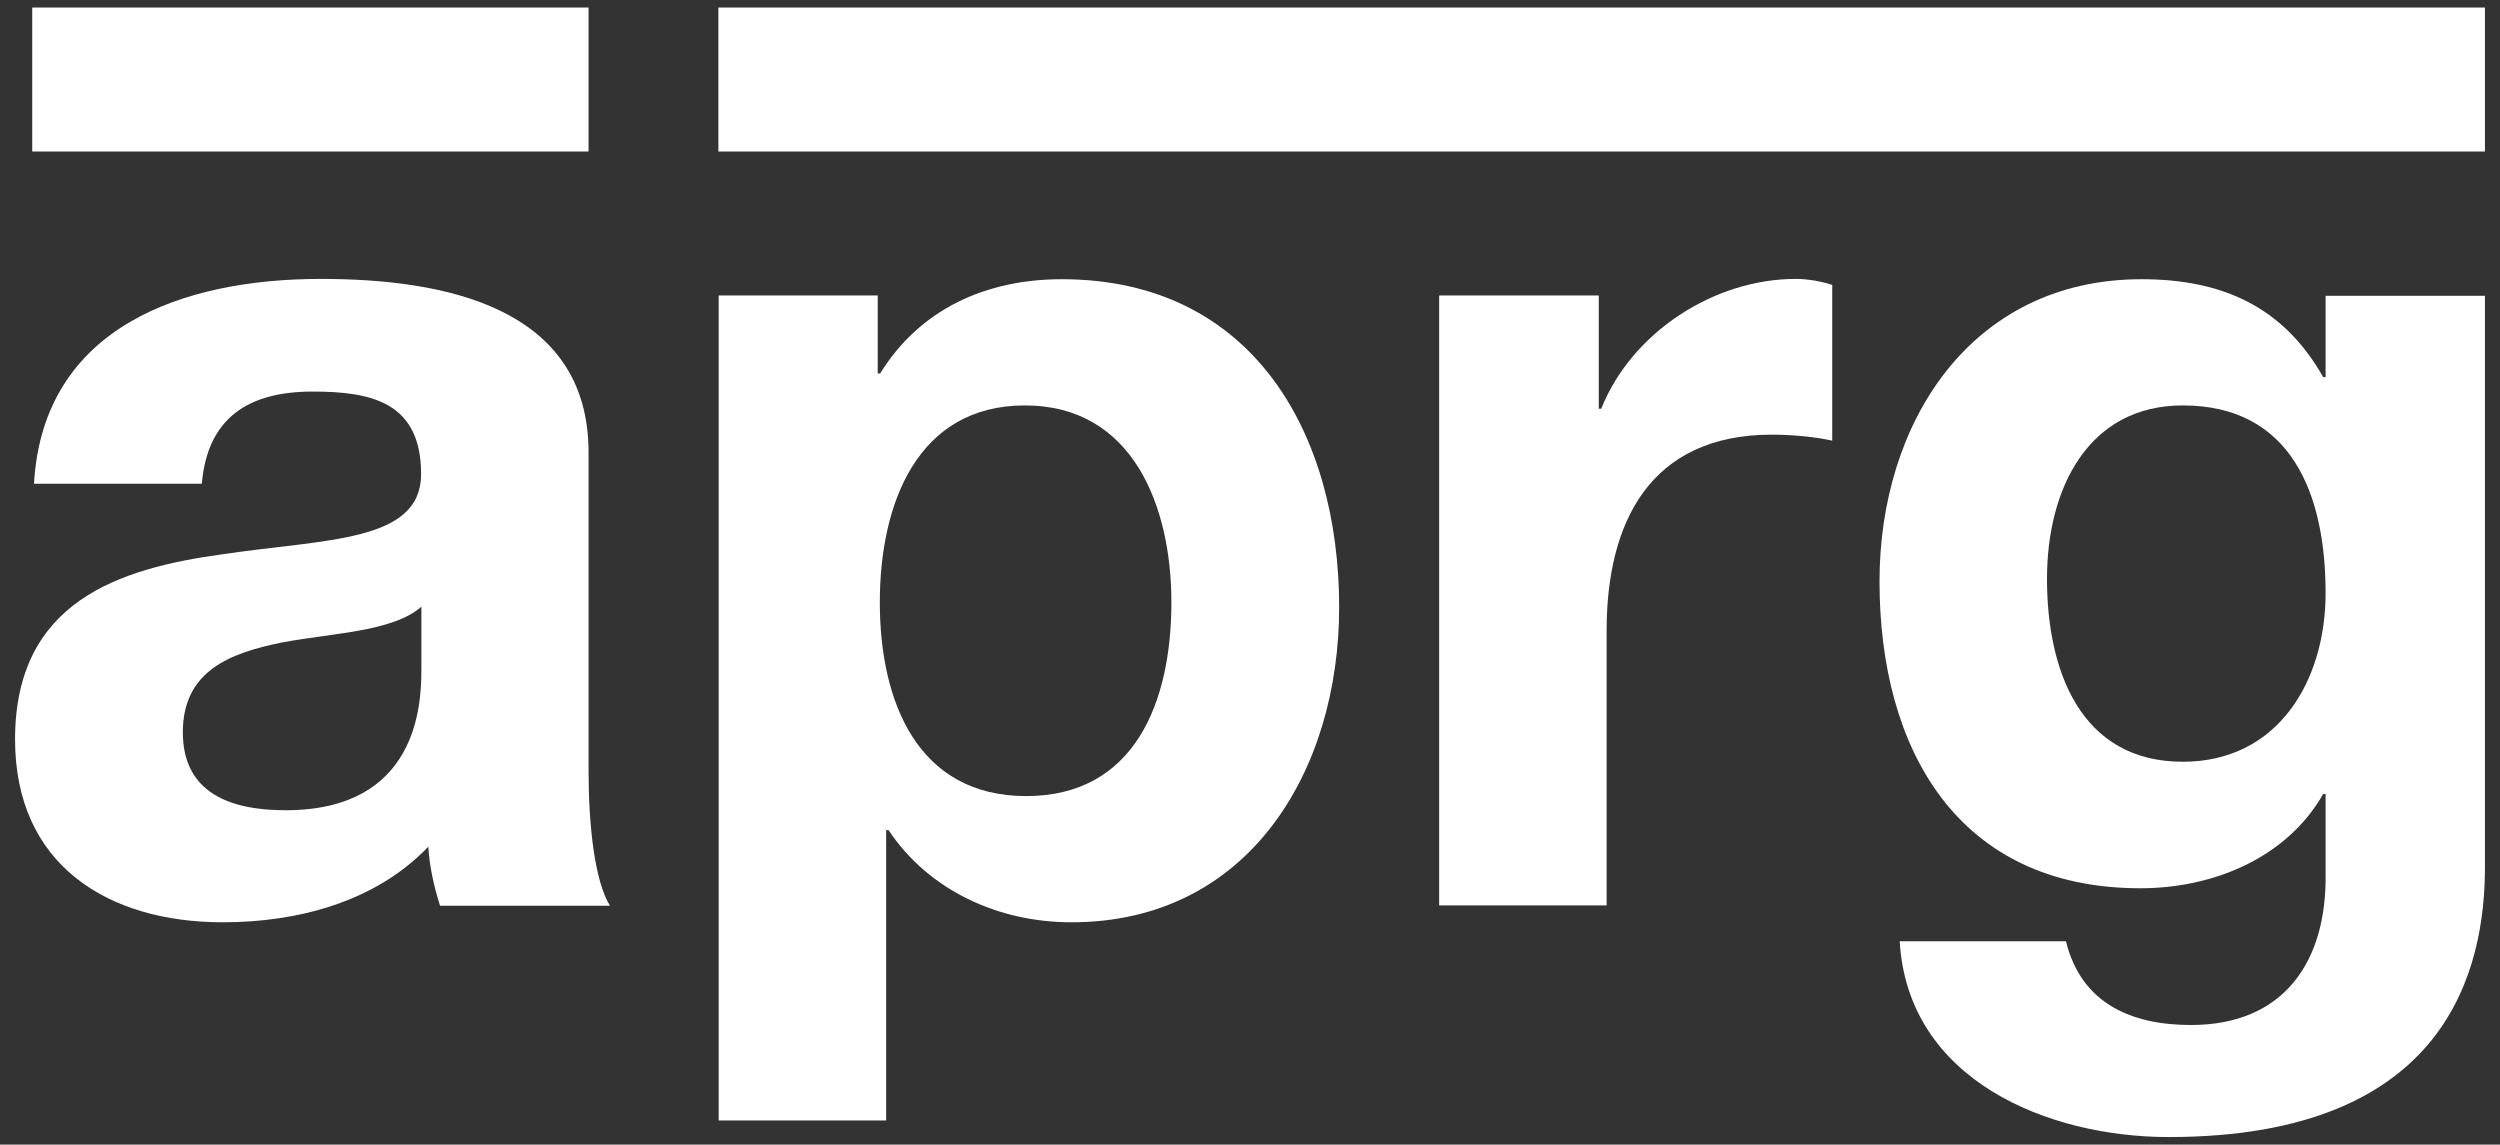
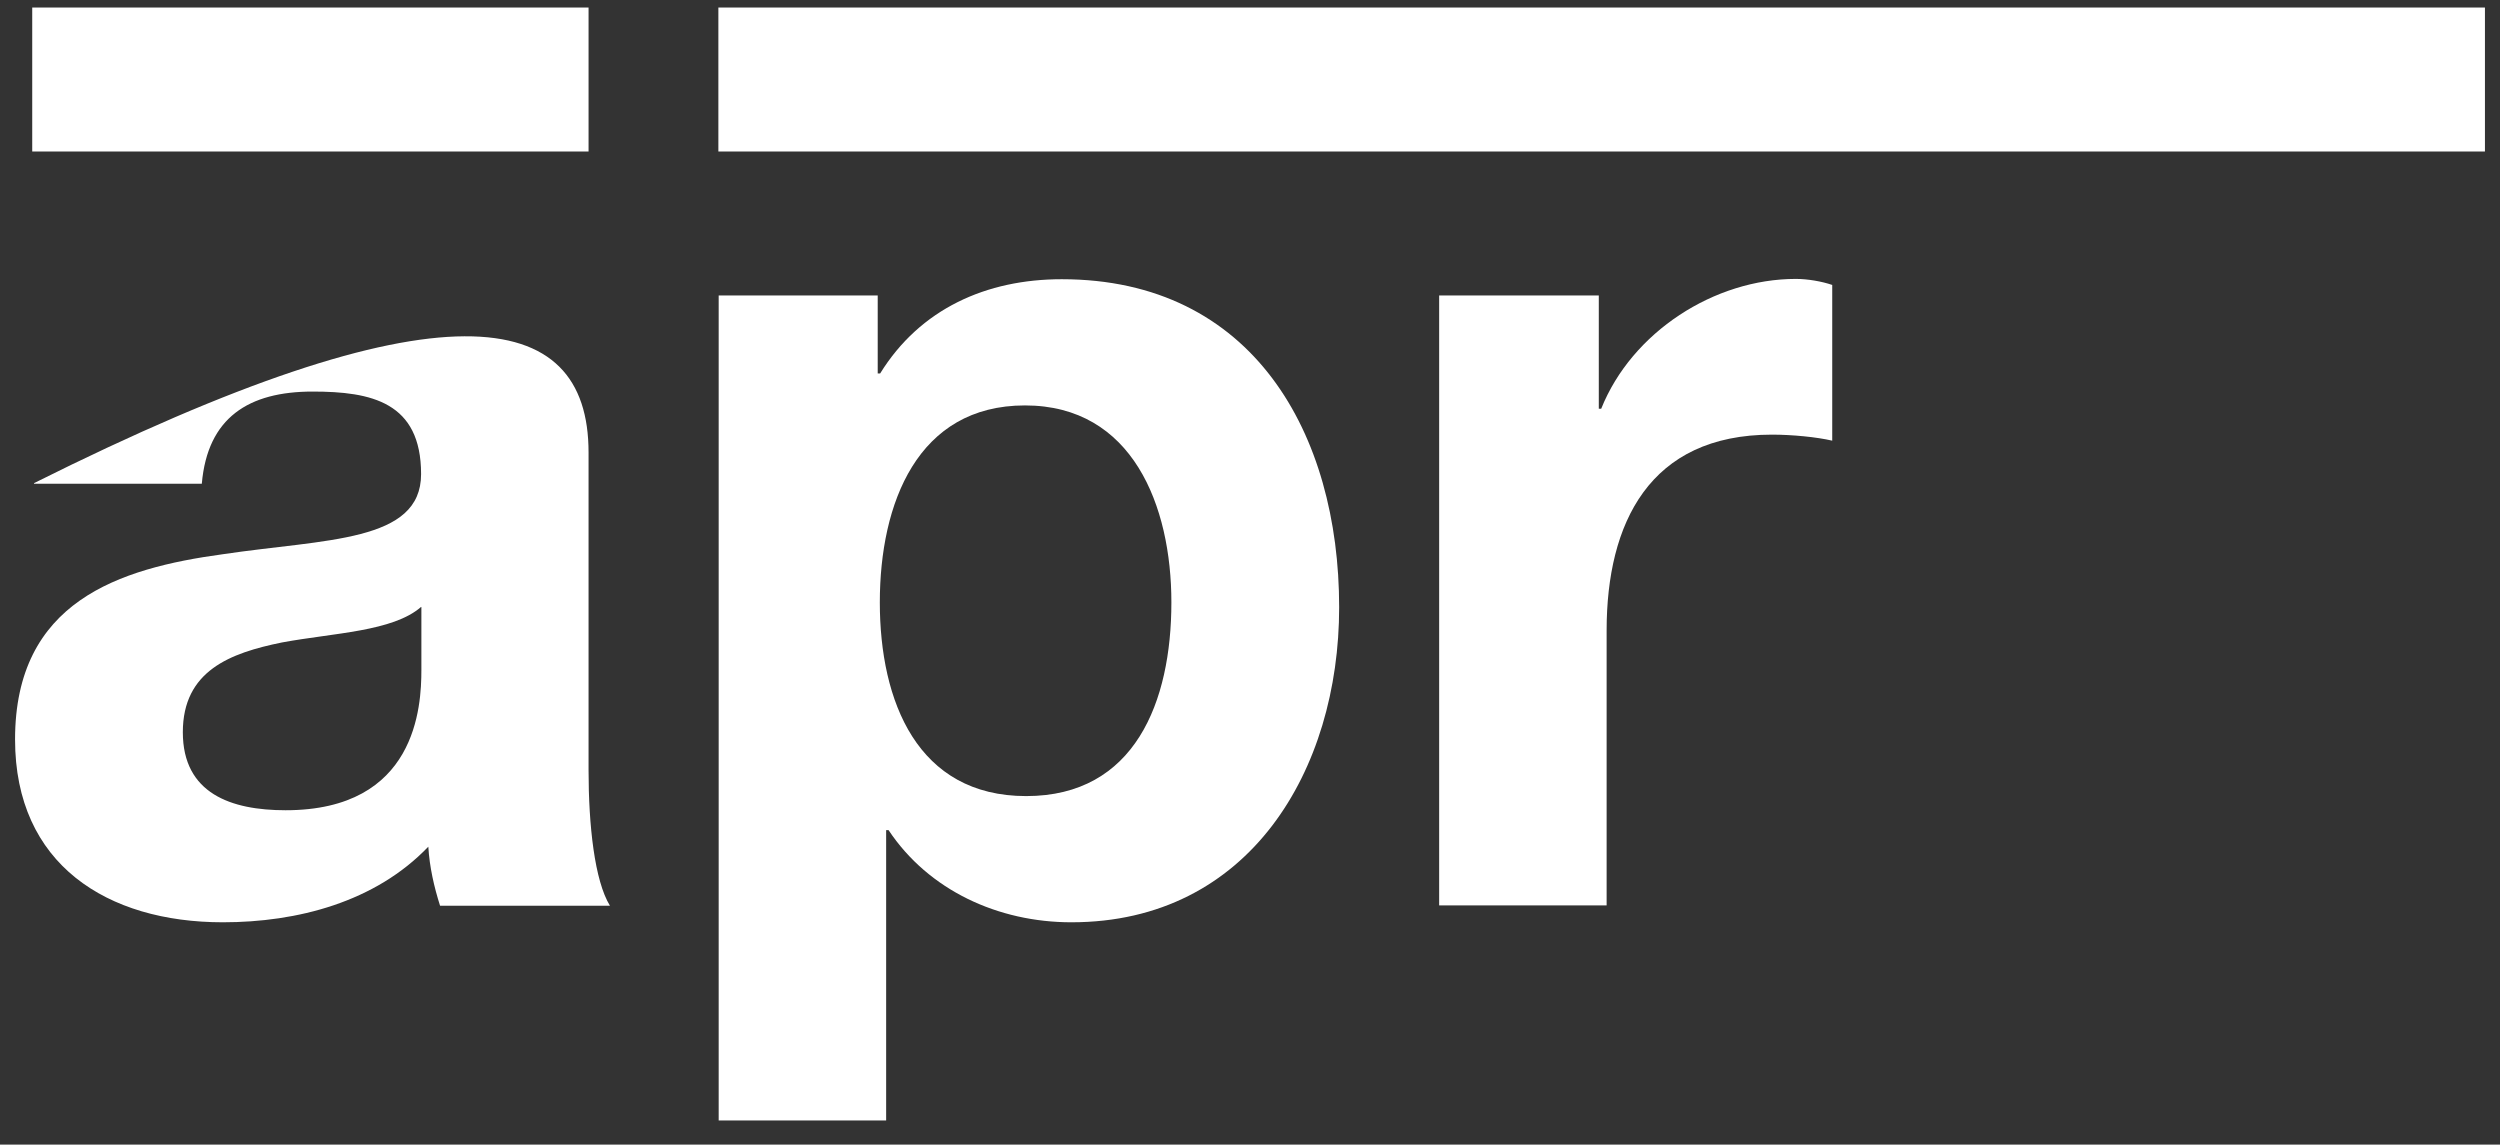
<svg xmlns="http://www.w3.org/2000/svg" width="83" height="38" viewBox="0 0 83 38" fill="none">
  <rect x="0" y="0" width="83" height="38" fill="#333333" stroke="none" />
  <g clip-path="url(#clip0_283_15)">
    <path d="M82.5 0.25H23.85V5.03H82.5V0.25Z" fill="white" />
    <path d="M19.54 0.25H1.07V5.03H19.54V0.25Z" fill="white" />
-     <path d="M1.13 16.04C1.44 10.83 6.11 9.26 10.65 9.26C14.69 9.26 19.54 10.16 19.54 15.02V25.56C19.54 27.4 19.74 29.24 20.25 30.07H14.61C14.41 29.44 14.26 28.78 14.22 28.11C12.46 29.95 9.87 30.62 7.4 30.62C3.56 30.62 0.5 28.7 0.5 24.55C0.5 19.97 3.95 18.87 7.4 18.4C10.81 17.89 13.98 18.01 13.98 15.74C13.98 13.35 12.33 13 10.38 13C8.26 13 6.89 13.86 6.7 16.06H1.13V16.04ZM13.98 20.15C13.04 20.97 11.08 21.01 9.36 21.33C7.64 21.68 6.07 22.27 6.07 24.31C6.07 26.35 7.68 26.9 9.48 26.9C13.83 26.9 13.99 23.45 13.99 22.24V20.16L13.98 20.15Z" fill="white" />
+     <path d="M1.13 16.04C14.69 9.26 19.54 10.16 19.54 15.02V25.56C19.54 27.4 19.74 29.24 20.25 30.07H14.61C14.41 29.44 14.26 28.78 14.22 28.11C12.46 29.95 9.87 30.62 7.4 30.62C3.56 30.62 0.5 28.7 0.5 24.55C0.5 19.97 3.95 18.87 7.4 18.4C10.81 17.89 13.98 18.01 13.98 15.74C13.98 13.35 12.33 13 10.38 13C8.26 13 6.89 13.86 6.7 16.06H1.13V16.04ZM13.98 20.15C13.04 20.97 11.08 21.01 9.36 21.33C7.64 21.68 6.07 22.27 6.07 24.31C6.07 26.35 7.68 26.9 9.48 26.9C13.83 26.9 13.99 23.45 13.99 22.24V20.16L13.98 20.15Z" fill="white" />
    <path d="M23.85 9.81H29.14V12.4H29.22C30.55 10.25 32.75 9.27 35.25 9.27C41.6 9.27 44.46 14.4 44.46 20.16C44.46 25.57 41.48 30.62 35.57 30.62C33.14 30.62 30.83 29.56 29.5 27.56H29.42V37.2H23.86V9.81H23.85ZM38.89 20C38.89 16.79 37.6 13.46 34.03 13.46C30.46 13.46 29.21 16.71 29.21 20C29.21 23.29 30.46 26.43 34.07 26.43C37.68 26.43 38.89 23.3 38.89 20Z" fill="white" />
    <path d="M47.79 9.81H53.08V13.57H53.16C54.18 11.02 56.92 9.26 59.62 9.26C60.01 9.26 60.48 9.34 60.83 9.46V14.63C60.32 14.51 59.5 14.43 58.83 14.43C54.76 14.43 53.34 17.37 53.34 20.93V30.06H47.78V9.81H47.79Z" fill="white" />
-     <path d="M82.5 28.78C82.5 32.11 81.32 37.75 72 37.75C68 37.75 63.34 35.87 63.07 31.25H68.59C69.1 33.33 70.78 34.03 72.74 34.03C75.84 34.03 77.25 31.91 77.21 29.02V26.36H77.13C75.92 28.48 73.49 29.49 71.06 29.49C64.99 29.49 62.4 24.87 62.4 19.3C62.4 14.05 65.42 9.27 71.1 9.27C73.76 9.27 75.8 10.17 77.13 12.52H77.21V9.82H82.5V28.78ZM77.21 19.69C77.21 16.4 76.07 13.46 72.47 13.46C69.34 13.46 67.96 16.2 67.96 19.22C67.96 22.24 69.06 25.29 72.47 25.29C75.64 25.29 77.21 22.59 77.21 19.69Z" fill="white" />
  </g>
  <defs>
    <clipPath id="clip0_283_15">
      <rect width="83" height="38" fill="white" />
    </clipPath>
  </defs>
</svg>